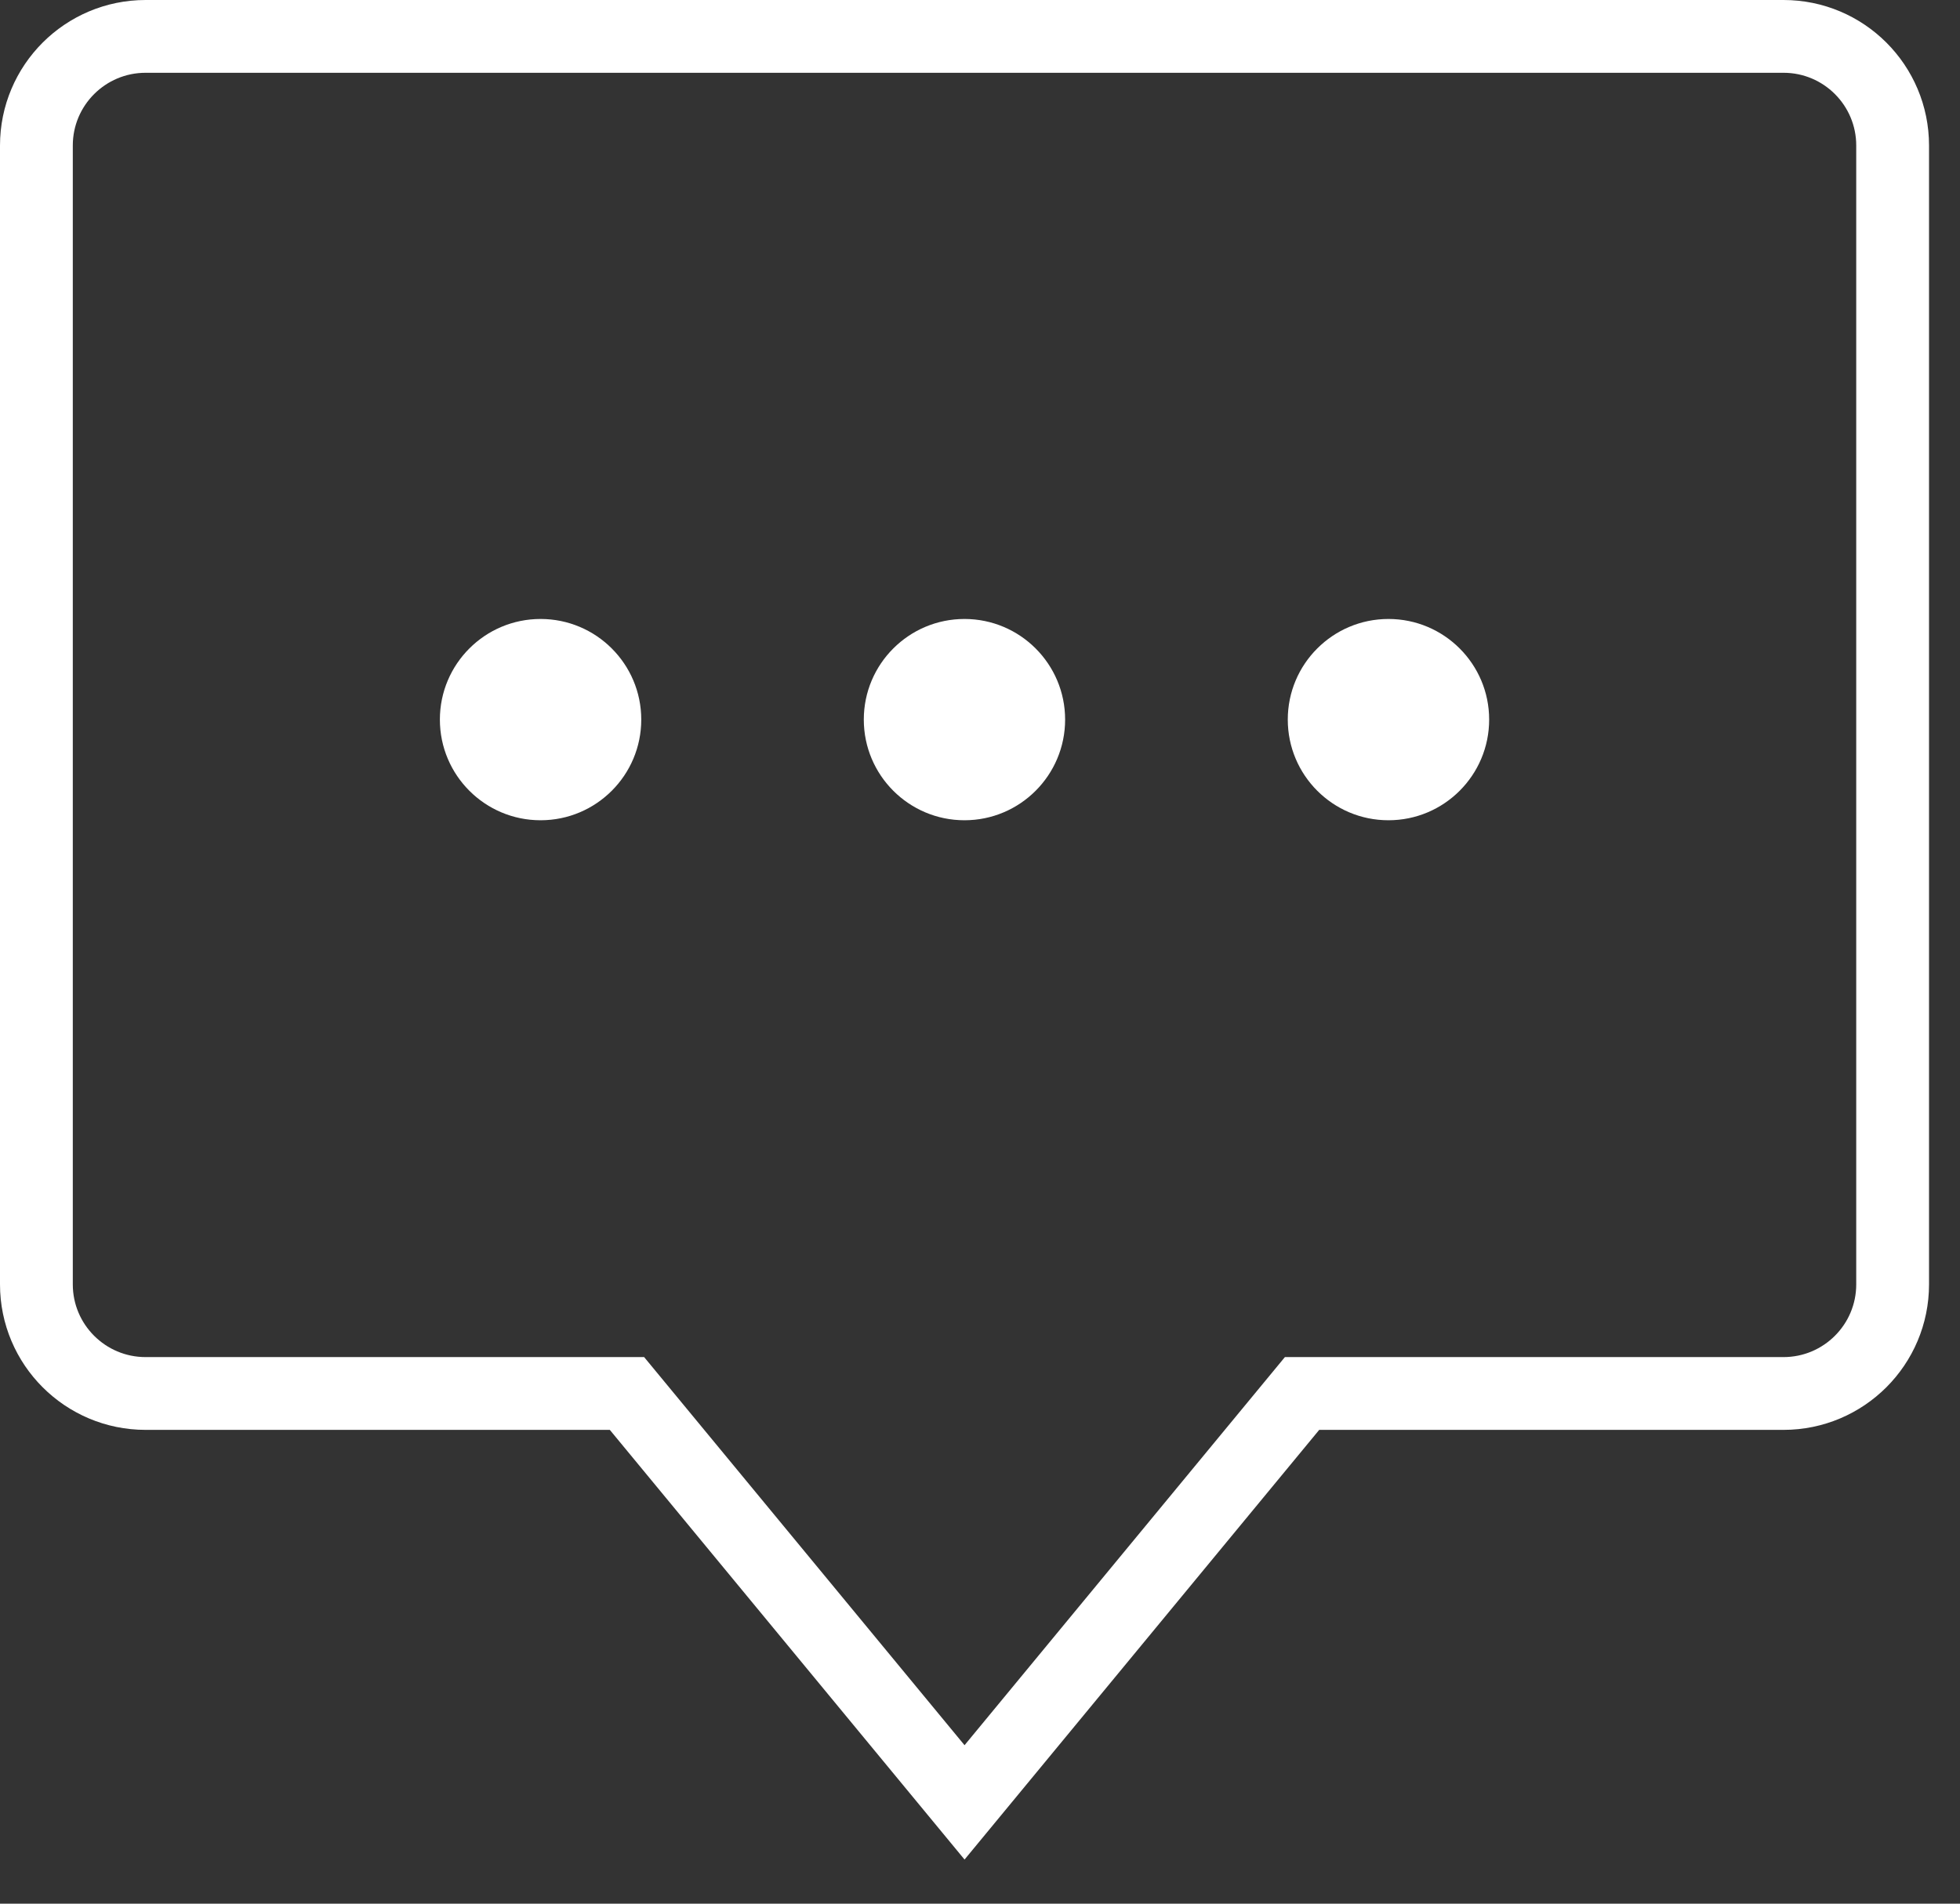
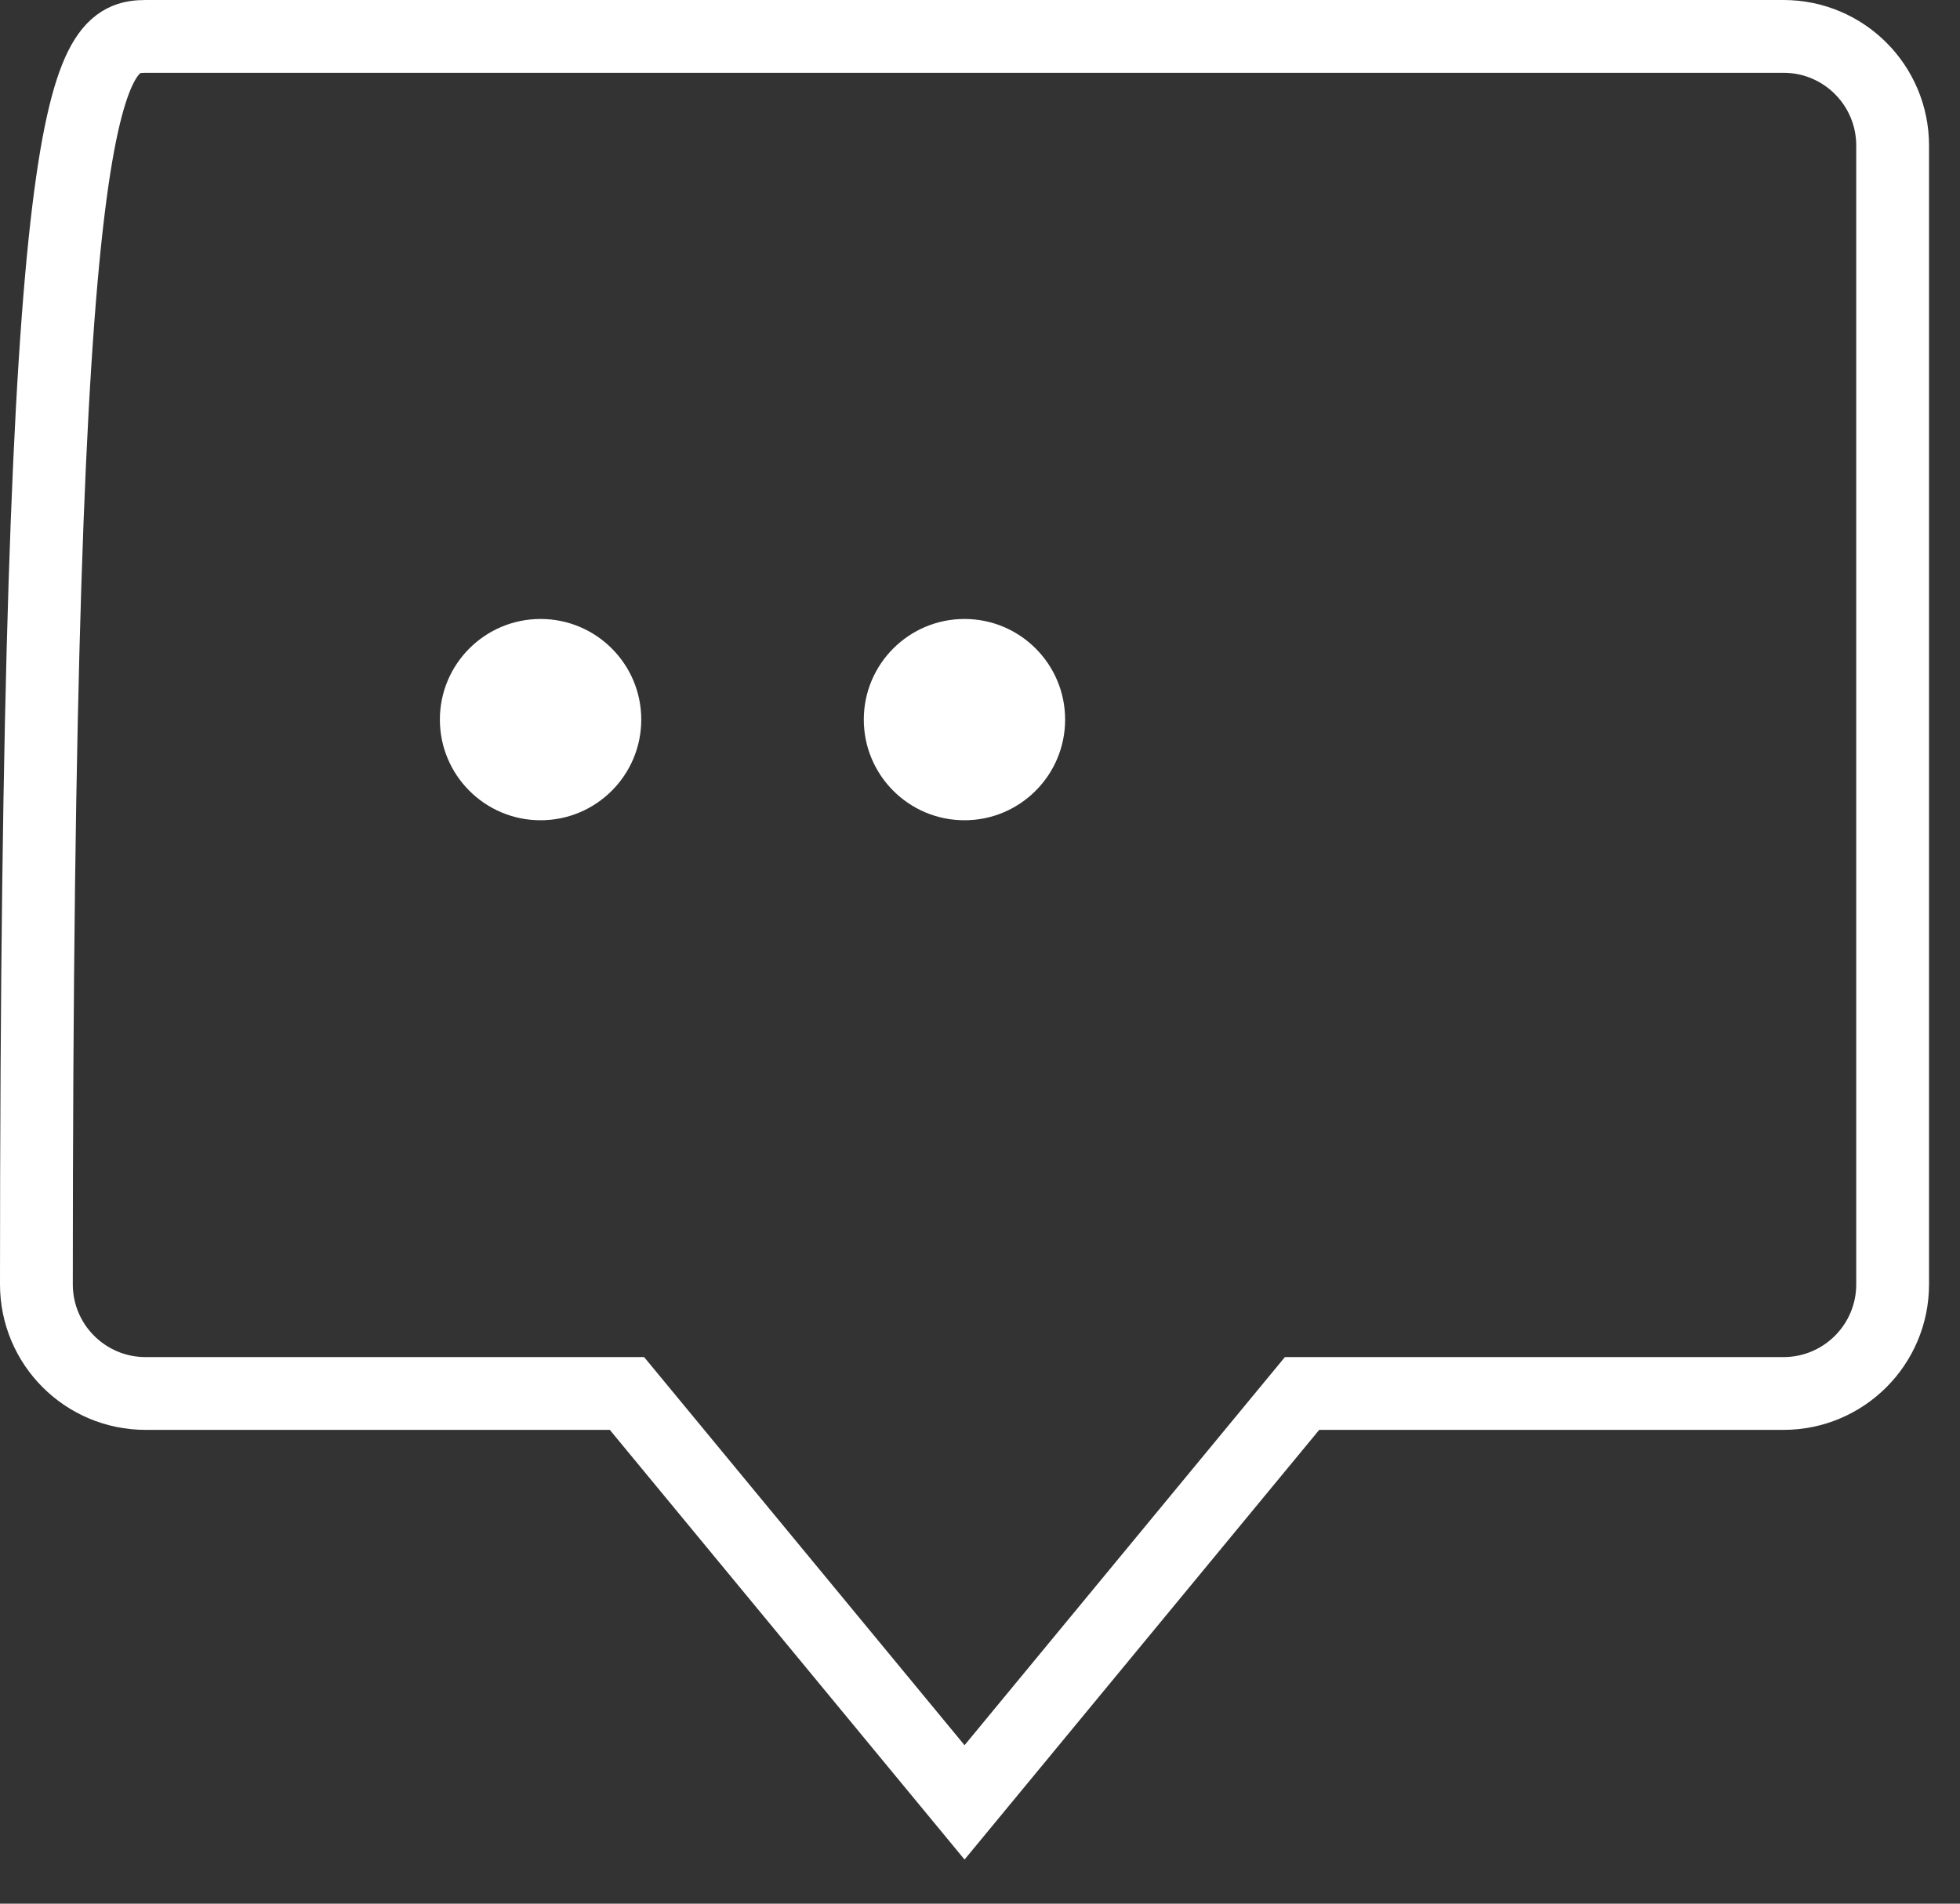
<svg xmlns="http://www.w3.org/2000/svg" width="35" height="34" viewBox="0 0 35 34" fill="none">
  <rect x="0" y="0" width="35" height="34" fill="#333333" stroke="none" />
-   <path d="M33.797 17.854V22.939C33.797 24.015 32.924 24.888 31.848 24.888H23.251L17.224 32.191L11.196 24.888H2.6C1.523 24.888 0.65 24.015 0.65 22.939V2.599C0.65 1.523 1.523 0.65 2.6 0.65H31.849C32.925 0.65 33.797 1.523 33.797 2.599V7.684M33.797 17.854V12.769V7.684M33.797 17.854V7.684" stroke="white" stroke-width="1.3" stroke-miterlimit="10" />
+   <path d="M33.797 17.854V22.939C33.797 24.015 32.924 24.888 31.848 24.888H23.251L17.224 32.191L11.196 24.888H2.6C1.523 24.888 0.65 24.015 0.65 22.939C0.65 1.523 1.523 0.65 2.6 0.65H31.849C32.925 0.65 33.797 1.523 33.797 2.599V7.684M33.797 17.854V12.769V7.684M33.797 17.854V7.684" stroke="white" stroke-width="1.3" stroke-miterlimit="10" />
  <path d="M9.653 14.65C10.646 14.65 11.451 13.845 11.451 12.852C11.451 11.86 10.646 11.055 9.653 11.055C8.66 11.055 7.855 11.86 7.855 12.852C7.855 13.845 8.66 14.65 9.653 14.65Z" fill="white" />
  <path d="M17.223 14.65C18.215 14.65 19.02 13.845 19.02 12.852C19.02 11.86 18.215 11.055 17.223 11.055C16.23 11.055 15.425 11.86 15.425 12.852C15.425 13.845 16.23 14.65 17.223 14.65Z" fill="white" />
-   <path d="M24.794 14.65C25.787 14.65 26.592 13.845 26.592 12.852C26.592 11.86 25.787 11.055 24.794 11.055C23.801 11.055 22.996 11.86 22.996 12.852C22.996 13.845 23.801 14.65 24.794 14.65Z" fill="white" />
</svg>